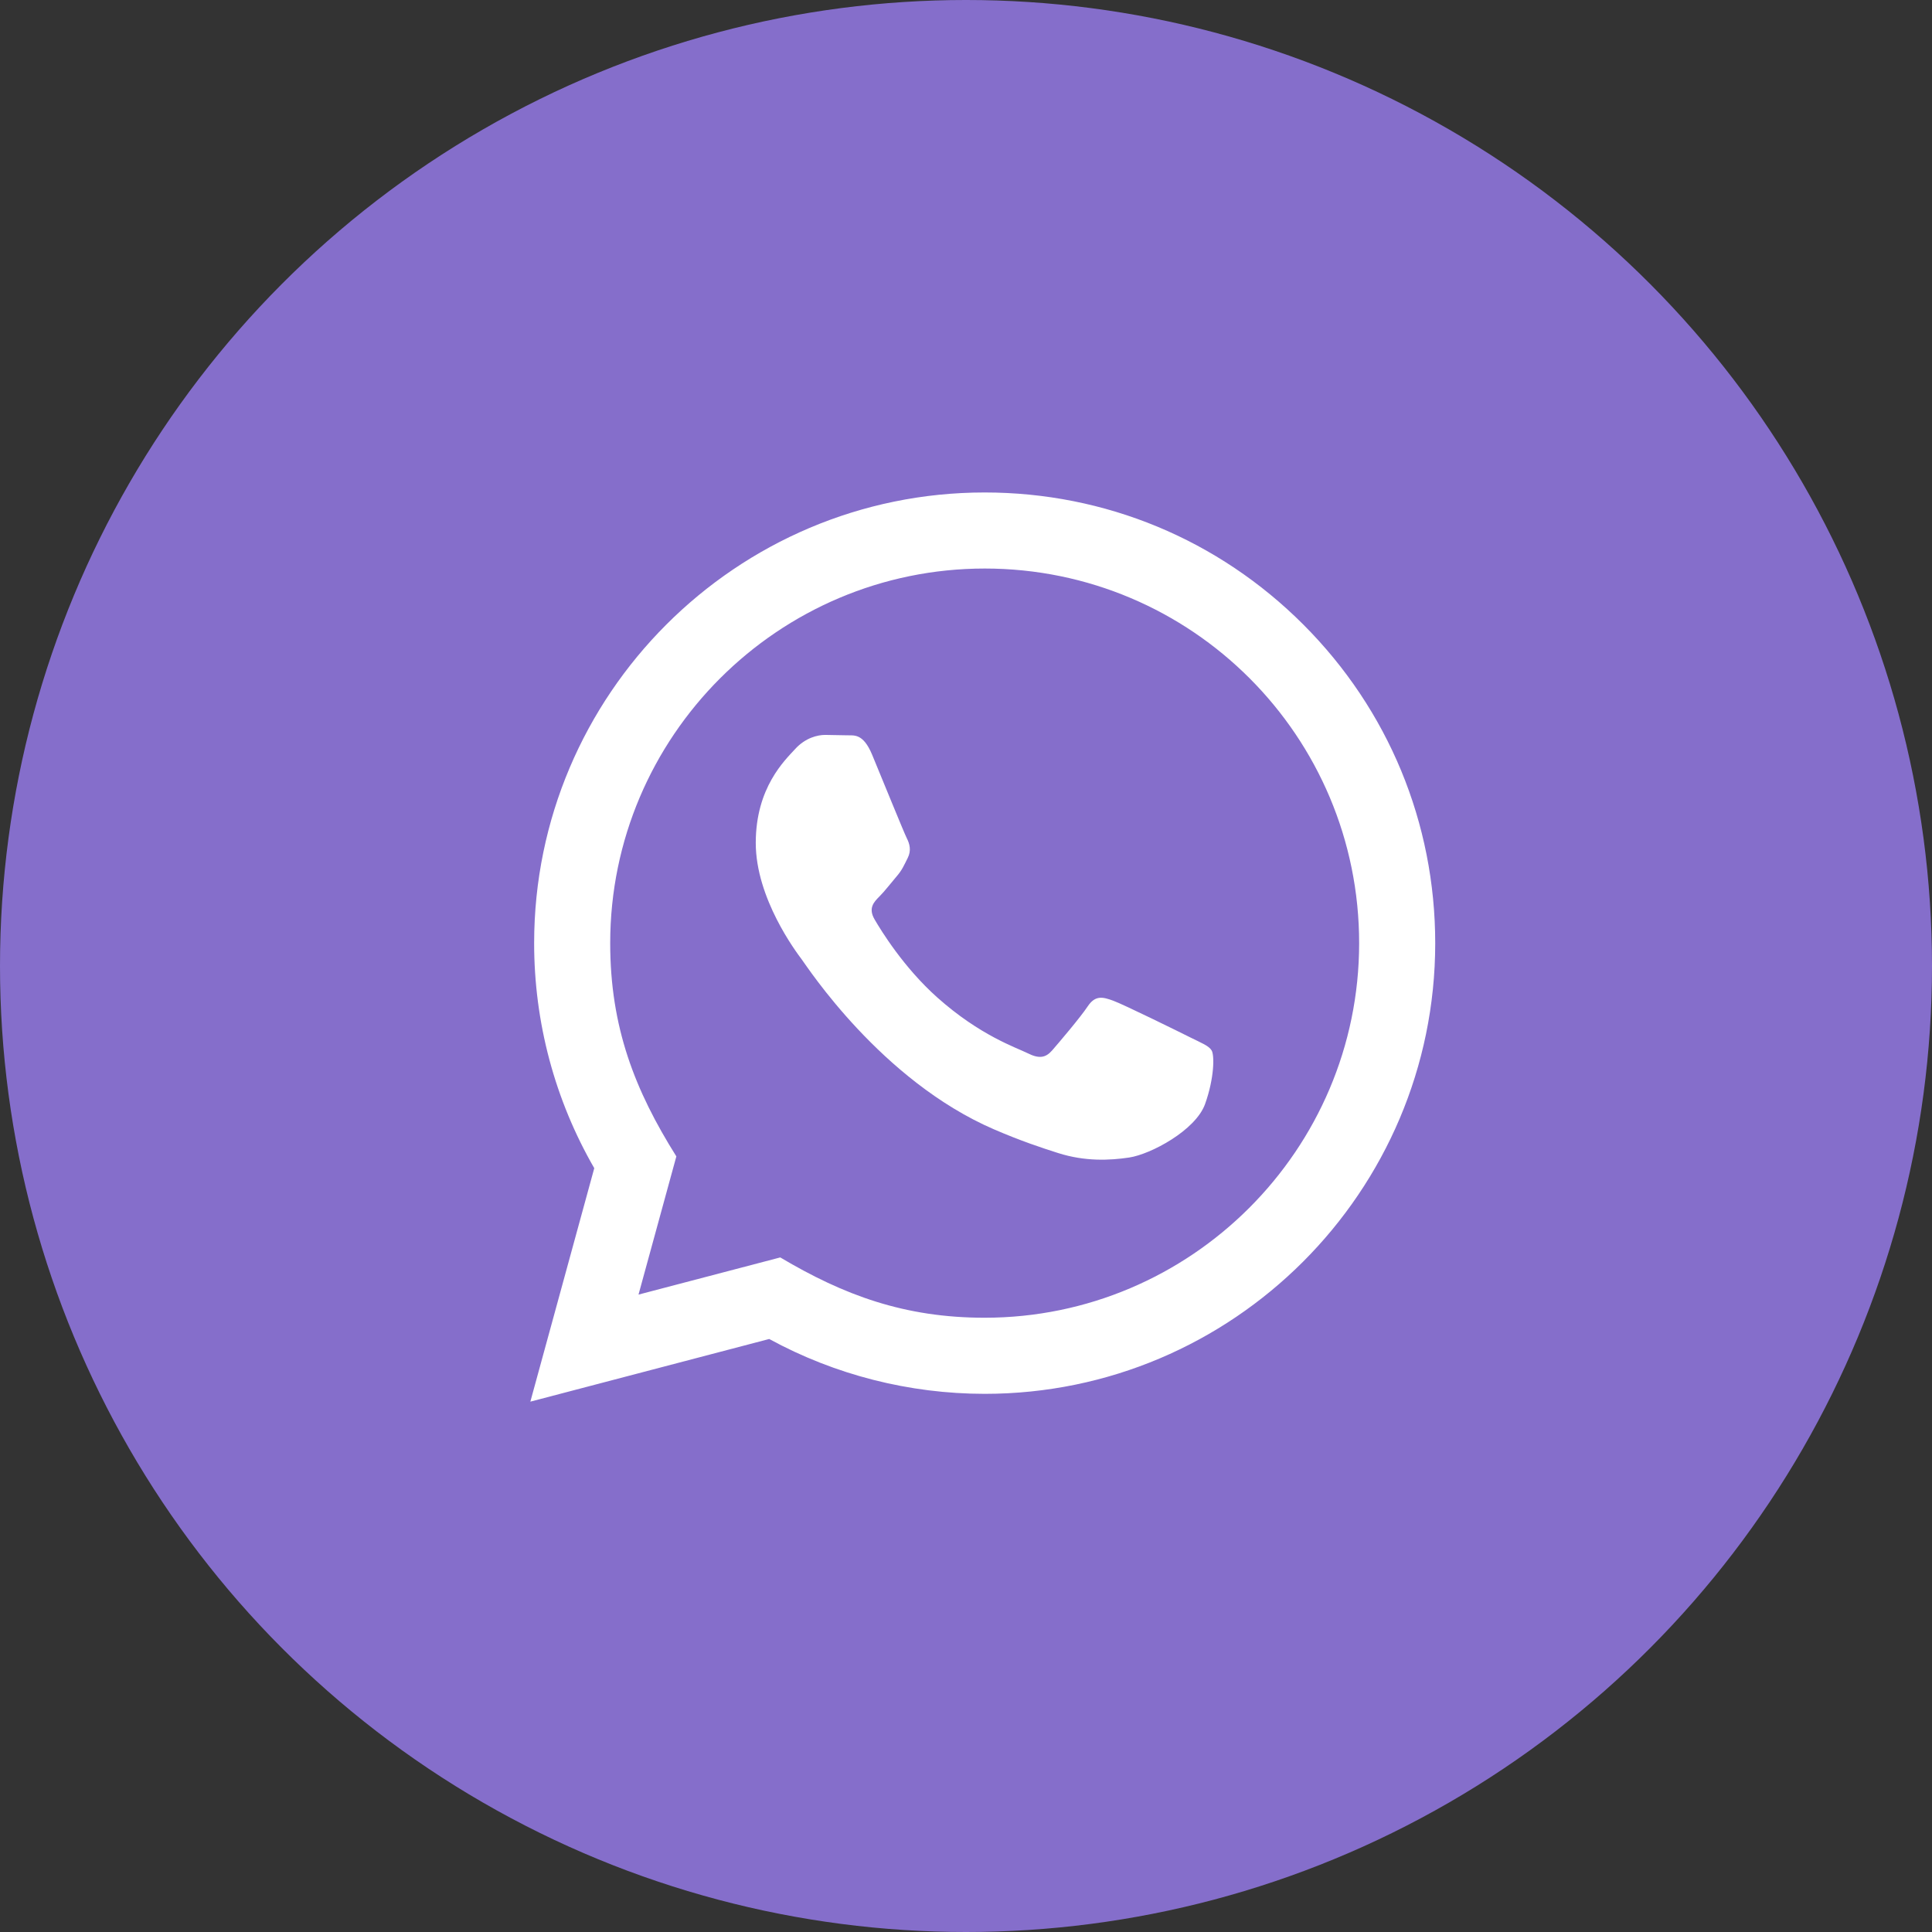
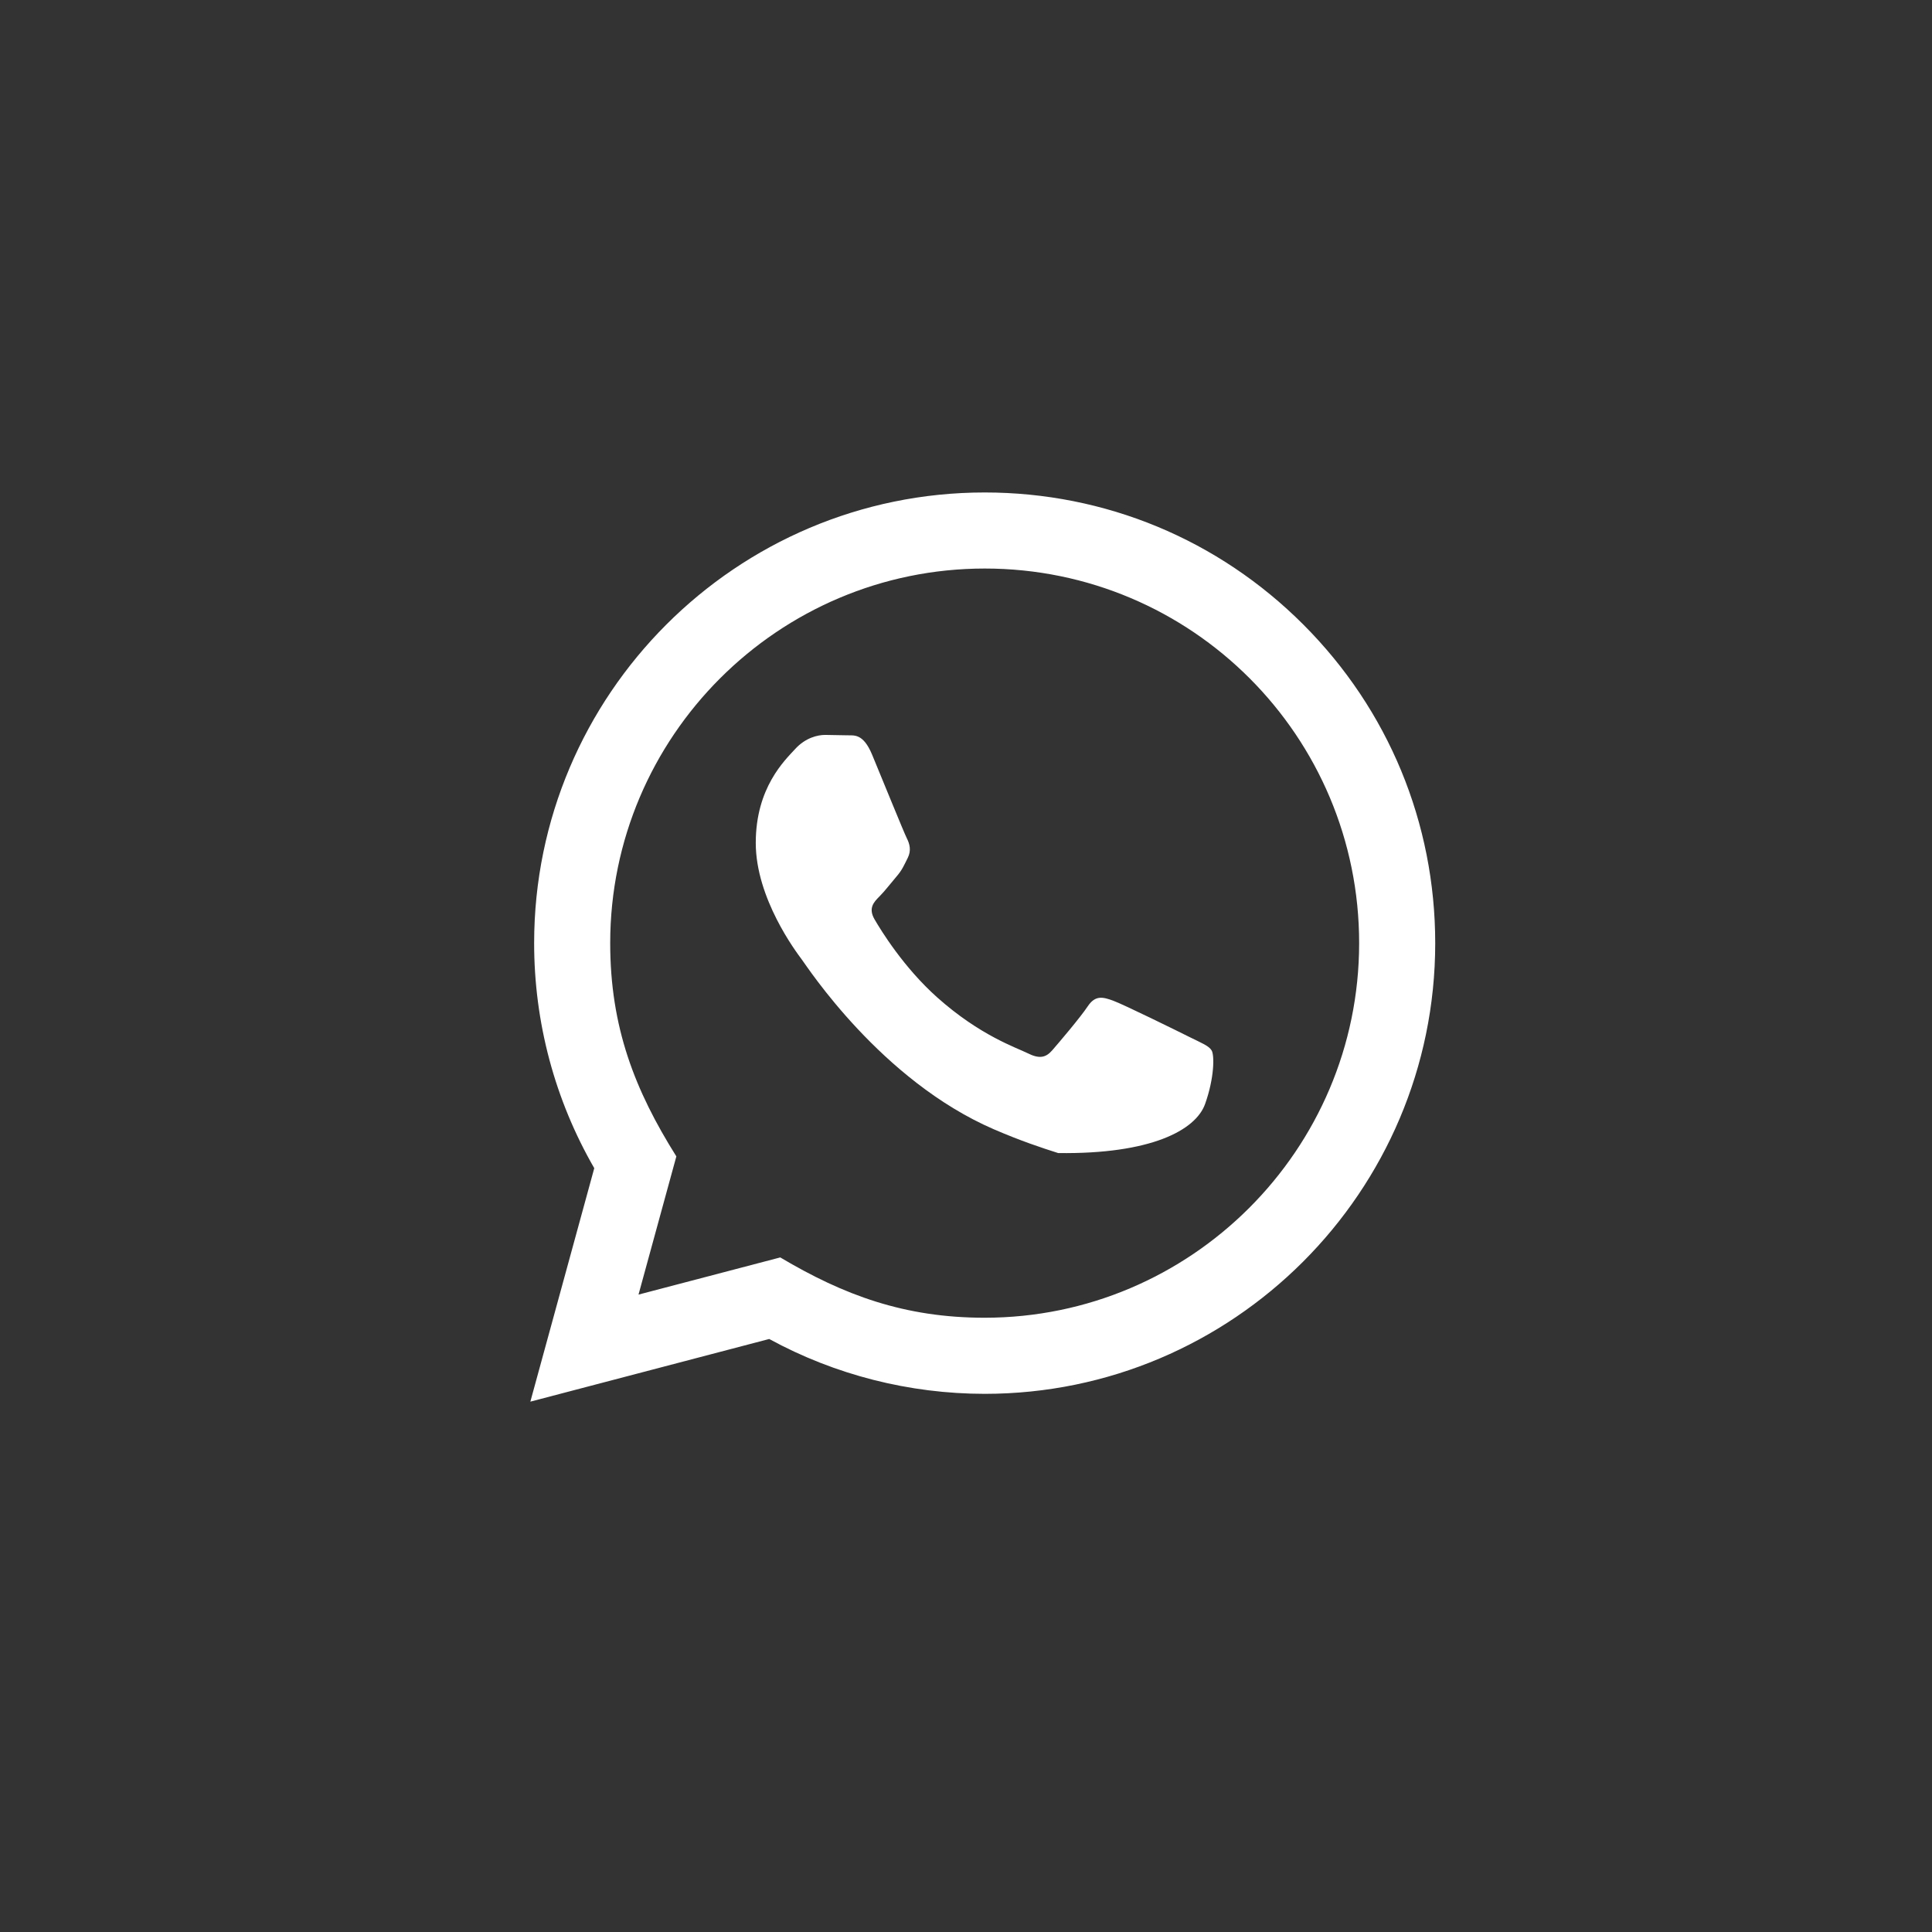
<svg xmlns="http://www.w3.org/2000/svg" width="100" height="100" viewBox="0 0 100 100" fill="none">
  <rect x="0" y="0" width="100" height="100" fill="#333333" stroke="none" />
-   <circle cx="50" cy="50" r="50" fill="#856ECB" />
-   <path d="M27.451 72.549L30.759 60.465C28.718 56.928 27.645 52.918 27.647 48.806C27.653 35.951 38.114 25.49 50.967 25.49C57.204 25.492 63.059 27.922 67.463 32.33C71.865 36.737 74.288 42.596 74.287 48.828C74.281 61.684 63.82 72.145 50.967 72.145C47.065 72.143 43.22 71.165 39.814 69.306L27.451 72.549ZM40.386 65.084C43.673 67.035 46.81 68.204 50.959 68.206C61.641 68.206 70.343 59.512 70.349 48.824C70.353 38.114 61.692 29.431 50.975 29.427C40.285 29.427 31.588 38.122 31.584 48.808C31.582 53.171 32.861 56.437 35.008 59.855L33.049 67.008L40.386 65.084ZM62.714 54.371C62.569 54.127 62.181 53.982 61.596 53.69C61.014 53.398 58.149 51.988 57.614 51.794C57.081 51.6 56.692 51.502 56.302 52.086C55.914 52.669 54.796 53.982 54.457 54.371C54.118 54.759 53.777 54.808 53.194 54.516C52.612 54.224 50.733 53.61 48.508 51.624C46.777 50.078 45.606 48.171 45.267 47.586C44.928 47.004 45.232 46.688 45.522 46.398C45.785 46.137 46.104 45.718 46.396 45.377C46.692 45.039 46.788 44.796 46.984 44.406C47.179 44.018 47.083 43.676 46.935 43.384C46.788 43.094 45.624 40.225 45.139 39.059C44.665 37.924 44.184 38.077 43.828 38.059L42.71 38.039C42.322 38.039 41.69 38.184 41.157 38.769C40.624 39.353 39.118 40.761 39.118 43.63C39.118 46.498 41.206 49.269 41.496 49.657C41.788 50.045 45.604 55.931 51.449 58.455C52.839 59.055 53.926 59.414 54.771 59.682C56.167 60.126 57.437 60.063 58.441 59.914C59.561 59.747 61.888 58.504 62.375 57.143C62.861 55.78 62.861 54.614 62.714 54.371Z" fill="white" />
+   <path d="M27.451 72.549L30.759 60.465C28.718 56.928 27.645 52.918 27.647 48.806C27.653 35.951 38.114 25.49 50.967 25.49C57.204 25.492 63.059 27.922 67.463 32.33C71.865 36.737 74.288 42.596 74.287 48.828C74.281 61.684 63.82 72.145 50.967 72.145C47.065 72.143 43.22 71.165 39.814 69.306L27.451 72.549ZM40.386 65.084C43.673 67.035 46.81 68.204 50.959 68.206C61.641 68.206 70.343 59.512 70.349 48.824C70.353 38.114 61.692 29.431 50.975 29.427C40.285 29.427 31.588 38.122 31.584 48.808C31.582 53.171 32.861 56.437 35.008 59.855L33.049 67.008L40.386 65.084ZM62.714 54.371C62.569 54.127 62.181 53.982 61.596 53.69C61.014 53.398 58.149 51.988 57.614 51.794C57.081 51.6 56.692 51.502 56.302 52.086C55.914 52.669 54.796 53.982 54.457 54.371C54.118 54.759 53.777 54.808 53.194 54.516C52.612 54.224 50.733 53.61 48.508 51.624C46.777 50.078 45.606 48.171 45.267 47.586C44.928 47.004 45.232 46.688 45.522 46.398C45.785 46.137 46.104 45.718 46.396 45.377C46.692 45.039 46.788 44.796 46.984 44.406C47.179 44.018 47.083 43.676 46.935 43.384C46.788 43.094 45.624 40.225 45.139 39.059C44.665 37.924 44.184 38.077 43.828 38.059L42.71 38.039C42.322 38.039 41.69 38.184 41.157 38.769C40.624 39.353 39.118 40.761 39.118 43.63C39.118 46.498 41.206 49.269 41.496 49.657C41.788 50.045 45.604 55.931 51.449 58.455C52.839 59.055 53.926 59.414 54.771 59.682C59.561 59.747 61.888 58.504 62.375 57.143C62.861 55.78 62.861 54.614 62.714 54.371Z" fill="white" />
</svg>